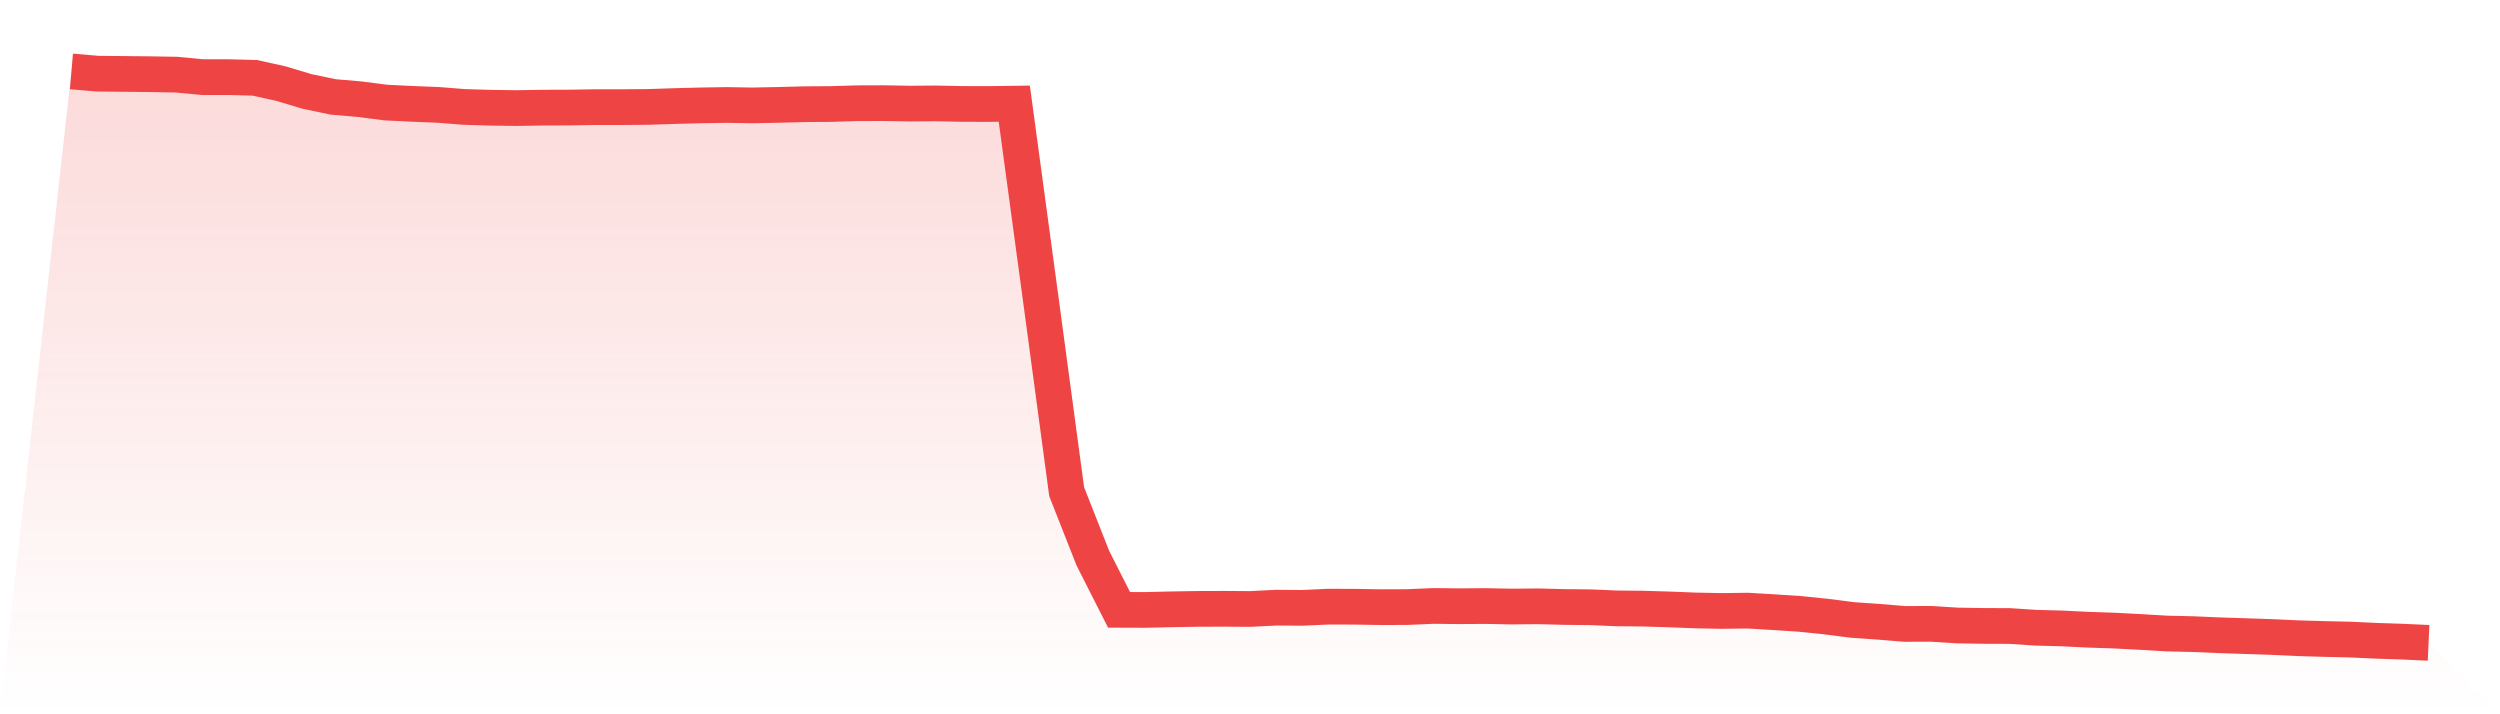
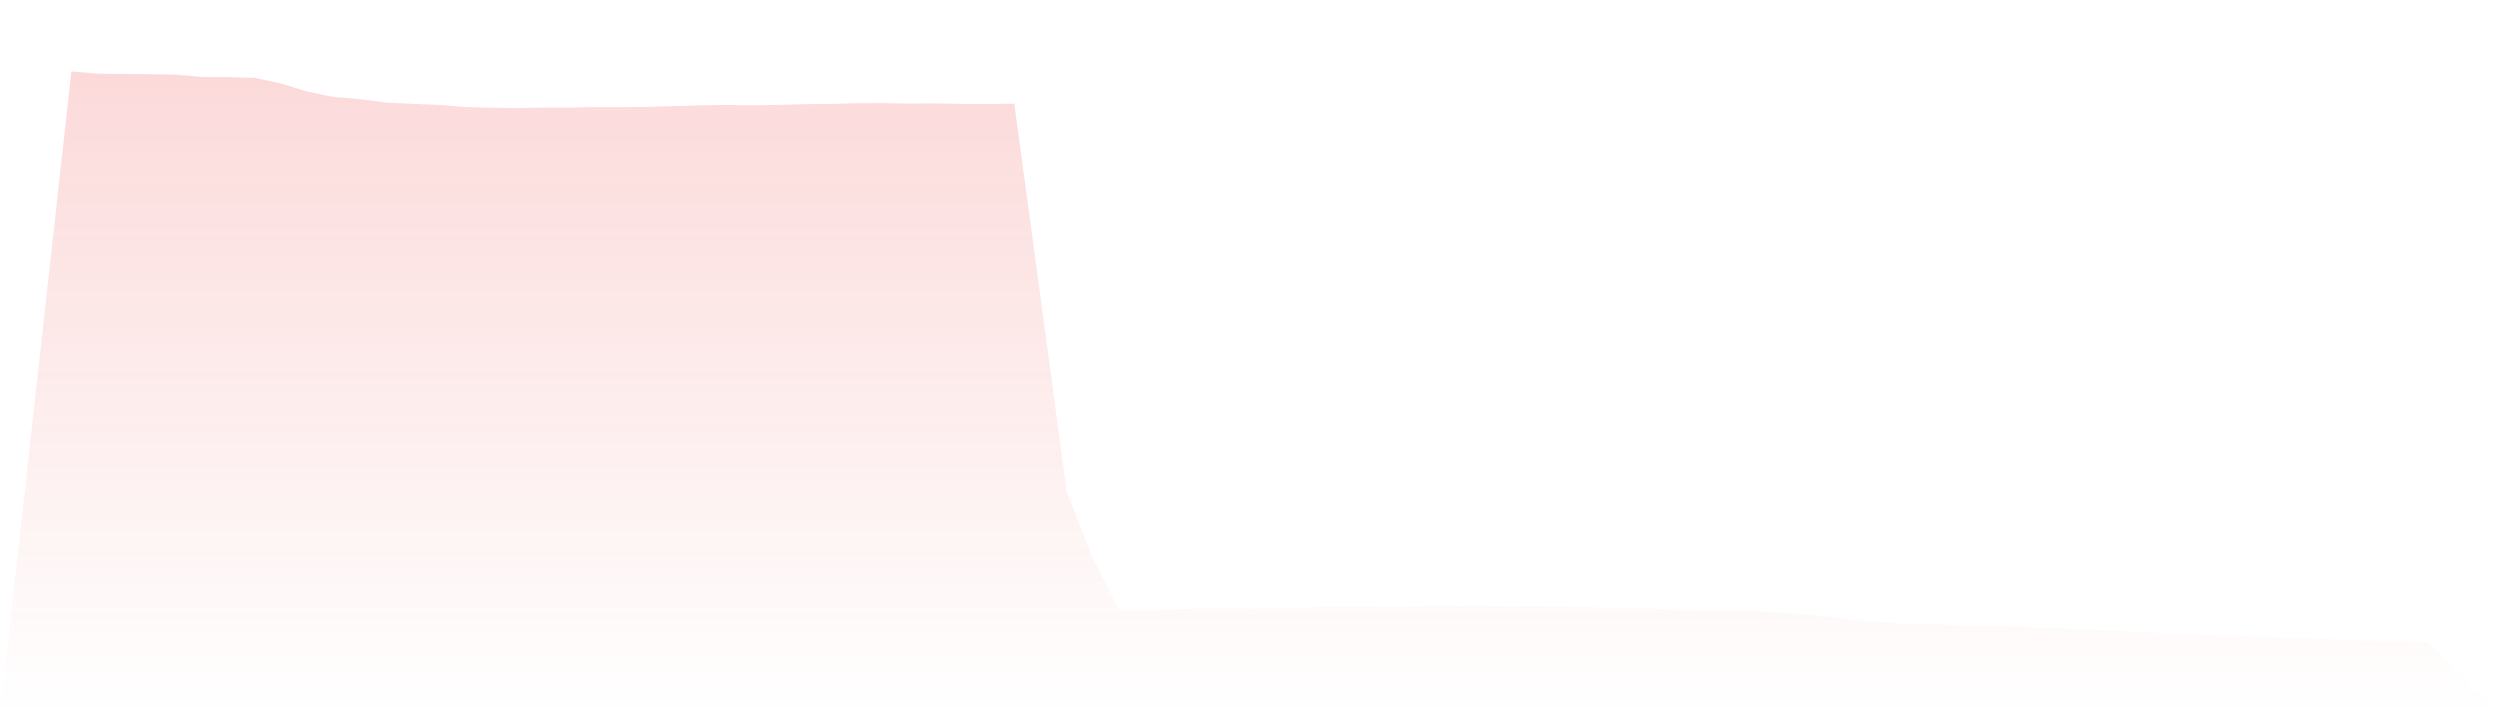
<svg xmlns="http://www.w3.org/2000/svg" viewBox="0 0 140 40">
  <defs>
    <linearGradient id="gradient" x1="0" x2="0" y1="0" y2="1">
      <stop offset="0%" stop-color="#ef4444" stop-opacity="0.2" />
      <stop offset="100%" stop-color="#ef4444" stop-opacity="0" />
    </linearGradient>
  </defs>
  <path d="M4,4 L4,4 L5.467,4.126 L6.933,4.14 L8.4,4.155 L9.867,4.179 L11.333,4.319 L12.8,4.319 L14.267,4.358 L15.733,4.682 L17.2,5.123 L18.667,5.428 L20.133,5.554 L21.6,5.743 L23.067,5.815 L24.533,5.873 L26,5.989 L27.467,6.033 L28.933,6.052 L30.4,6.028 L31.867,6.023 L33.333,5.999 L34.8,5.999 L36.267,5.989 L37.733,5.941 L39.2,5.902 L40.667,5.878 L42.133,5.902 L43.6,5.873 L45.067,5.835 L46.533,5.825 L48,5.781 L49.467,5.776 L50.933,5.801 L52.4,5.791 L53.867,5.82 L55.333,5.825 L56.8,5.805 L58.267,16.633 L59.733,27.534 L61.2,31.256 L62.667,34.151 L64.133,34.156 L65.6,34.122 L67.067,34.098 L68.533,34.093 L70,34.103 L71.467,34.03 L72.933,34.04 L74.4,33.972 L75.867,33.977 L77.333,34.001 L78.8,33.996 L80.267,33.933 L81.733,33.948 L83.2,33.938 L84.667,33.967 L86.133,33.953 L87.6,33.991 L89.067,34.006 L90.533,34.069 L92,34.083 L93.467,34.127 L94.933,34.185 L96.4,34.214 L97.867,34.195 L99.333,34.282 L100.8,34.378 L102.267,34.529 L103.733,34.717 L105.2,34.819 L106.667,34.94 L108.133,34.935 L109.6,35.027 L111.067,35.051 L112.533,35.056 L114,35.153 L115.467,35.192 L116.933,35.264 L118.4,35.313 L119.867,35.39 L121.333,35.477 L122.8,35.511 L124.267,35.574 L125.733,35.622 L127.2,35.671 L128.667,35.739 L130.133,35.782 L131.6,35.816 L133.067,35.884 L134.533,35.932 L136,36 L140,40 L0,40 z" fill="url(#gradient)" />
-   <path d="M4,4 L4,4 L5.467,4.126 L6.933,4.14 L8.4,4.155 L9.867,4.179 L11.333,4.319 L12.8,4.319 L14.267,4.358 L15.733,4.682 L17.2,5.123 L18.667,5.428 L20.133,5.554 L21.6,5.743 L23.067,5.815 L24.533,5.873 L26,5.989 L27.467,6.033 L28.933,6.052 L30.4,6.028 L31.867,6.023 L33.333,5.999 L34.8,5.999 L36.267,5.989 L37.733,5.941 L39.2,5.902 L40.667,5.878 L42.133,5.902 L43.6,5.873 L45.067,5.835 L46.533,5.825 L48,5.781 L49.467,5.776 L50.933,5.801 L52.4,5.791 L53.867,5.82 L55.333,5.825 L56.8,5.805 L58.267,16.633 L59.733,27.534 L61.2,31.256 L62.667,34.151 L64.133,34.156 L65.6,34.122 L67.067,34.098 L68.533,34.093 L70,34.103 L71.467,34.03 L72.933,34.04 L74.4,33.972 L75.867,33.977 L77.333,34.001 L78.8,33.996 L80.267,33.933 L81.733,33.948 L83.2,33.938 L84.667,33.967 L86.133,33.953 L87.6,33.991 L89.067,34.006 L90.533,34.069 L92,34.083 L93.467,34.127 L94.933,34.185 L96.4,34.214 L97.867,34.195 L99.333,34.282 L100.8,34.378 L102.267,34.529 L103.733,34.717 L105.2,34.819 L106.667,34.94 L108.133,34.935 L109.6,35.027 L111.067,35.051 L112.533,35.056 L114,35.153 L115.467,35.192 L116.933,35.264 L118.4,35.313 L119.867,35.39 L121.333,35.477 L122.8,35.511 L124.267,35.574 L125.733,35.622 L127.2,35.671 L128.667,35.739 L130.133,35.782 L131.6,35.816 L133.067,35.884 L134.533,35.932 L136,36" fill="none" stroke="#ef4444" stroke-width="2" />
</svg>